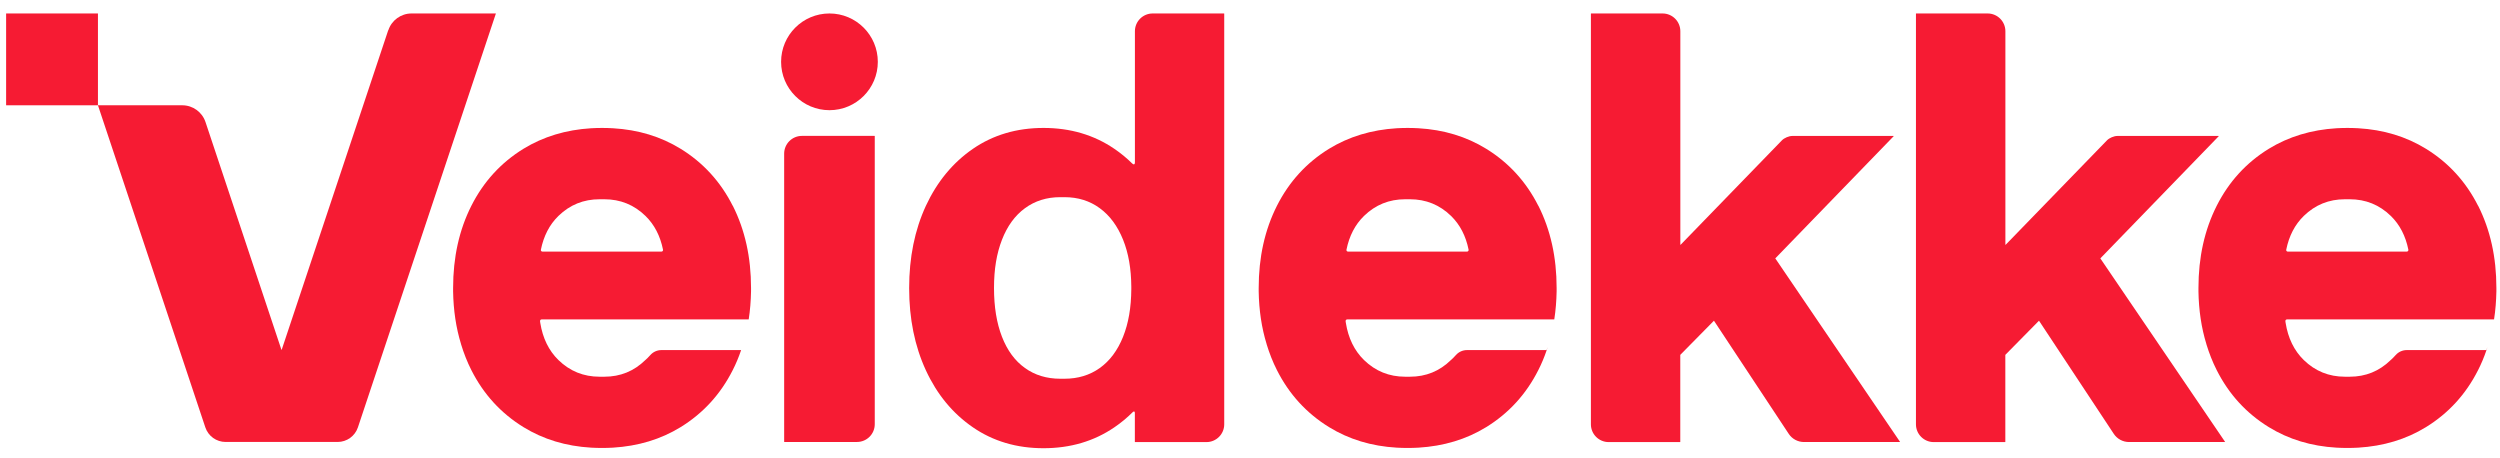
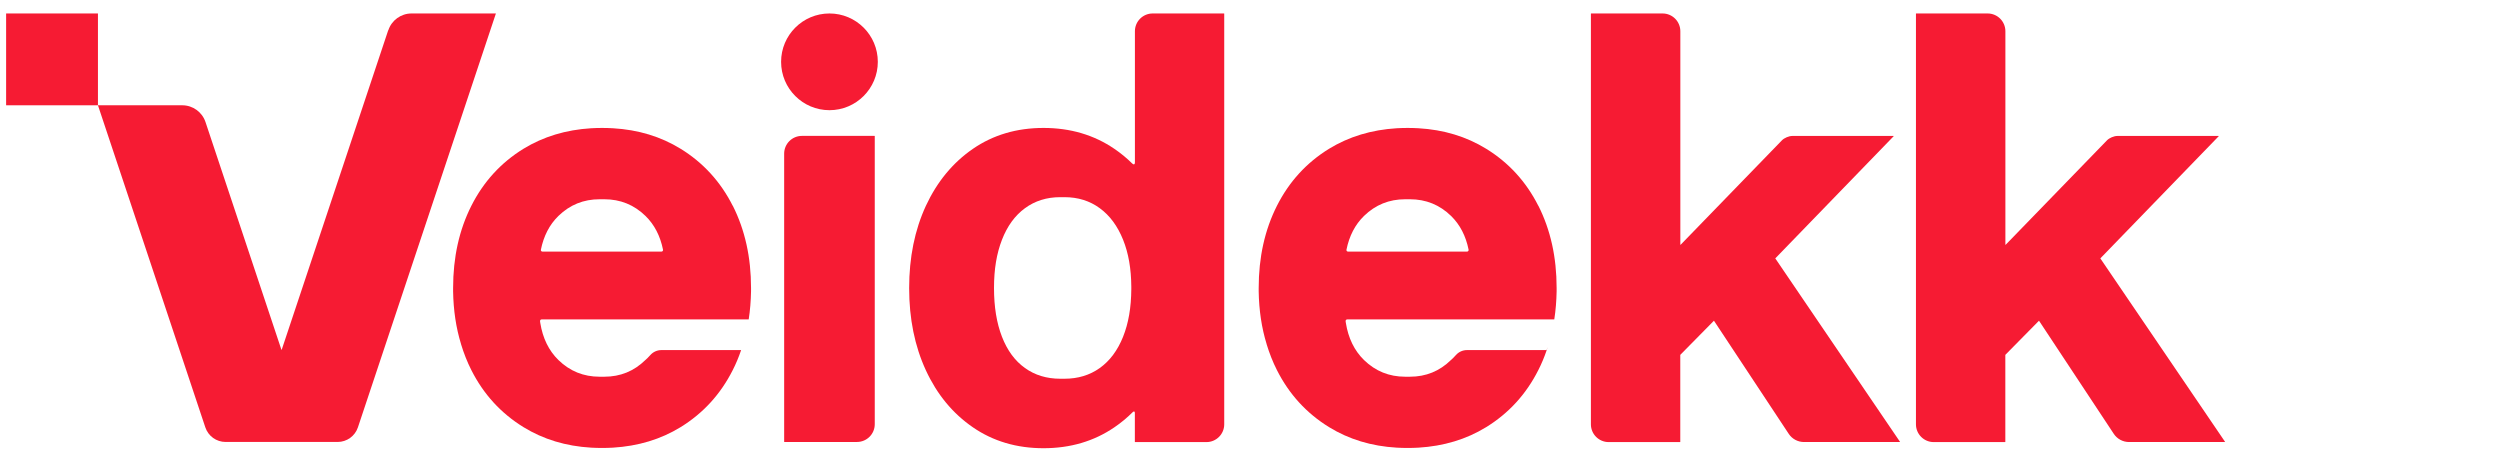
<svg xmlns="http://www.w3.org/2000/svg" version="1.2" viewBox="0 0 4084 748" width="4084" height="748">
  <title>Veidekke logo</title>
  <style>
		.s0 { fill: #f61b33 } 
	</style>
  <filter id="f0">
    <feFlood flood-color="#fcfcfc" flood-opacity="1" />
    <feBlend mode="normal" in2="SourceGraphic" />
    <feComposite in2="SourceAlpha" operator="in" />
  </filter>
  <g filter="url(#f0)">
    <g id="Logo">
      <g>
-         <path class="s0" d="m4048.2 336.2c-19.9-39.4-48.3-70.5-85.2-93.2-32.4-19.9-69.2-31.1-110.6-33.5-5.8-0.3-11.7-0.5-17.7-0.5-6 0-11.9 0.2-17.7 0.5-41.3 2.5-78.2 13.7-110.6 33.5-36.9 22.7-65.3 53.8-85.2 93.2-19.9 39.4-29.8 84.2-29.8 134.3 0 50.1 0 3.7 0 5.5 0.5 30.8 4.8 59.6 13 86.2 0 0 0 0.1 0 0.2 4.5 14.7 10 28.8 16.8 42.2 19.9 39.4 48.3 70.5 85.2 93.2 32.4 19.9 69.2 31.1 110.6 33.5 5.8 0.3 11.7 0.5 17.7 0.5 6 0 11.9-0.2 17.7-0.5 41.3-2.5 78.2-13.6 110.6-33.5 36.9-22.7 65.3-53.8 85.2-93.2 5.3-10.4 9.8-21.2 13.6-32.4 3.8-11.2 0-0.3-0.2-0.3h-130c-6.8 0-13.3 2.9-17.9 8-4.6 5.1-5.4 5.7-8.3 8.3-18.5 18.1-40.8 27.2-66.9 27.2h-3.9-3.9c-26.2 0-48.6-9.1-67.2-27.2-15.9-15.5-25.7-35.8-29.7-60.6-0.1-0.9-0.3-1.8-0.4-2.8-0.2-1.6 1-3 2.6-3h338c0.1 0 0.2 0 0.3-0.2 2.3-14.7 3.5-29.9 3.8-45.7 0-1.8 0-3.6 0-5.5 0-50.1-9.9-94.8-29.8-134.3zm-310.9 74.8c-1.7 0-2.9-1.5-2.5-3.1 4.5-22.3 14-40.9 28.7-55.2 18.6-18.1 41-27.2 67.2-27.2h7.7c26.2 0 48.6 9.1 67.2 27.2 14.7 14.3 24.2 32.9 28.7 55.2 0.3 1.6-0.9 3.1-2.5 3.1h-194.6z" />
        <path class="s0" d="m3130.3 22h116.7c16 0 29 13 29 29v348.7c0 0.2 0.3 0.3 0.4 0.2l165.6-170.7c3.8-3.9 11.4-7.1 16.9-7.1h165.4c0.2 0 0.3 0.3 0.2 0.4l-193.4 199.6 203.7 299.6c0.1 0.2 0 0.4-0.2 0.4h-156.6c-10.1 0-19.5-5.1-25-13.5l-122.1-184.7-55 55.8v142.2c0 0.1-0.1 0.3-0.3 0.3h-116.7c-16 0-29-13-29-29v-670.9c0-0.1 0.1-0.3 0.3-0.3z" />
        <path class="s0" d="m2599.3 22h116.7c16 0 29 13 29 29v348.7c0 0.2 0.3 0.3 0.4 0.2l165.6-170.7c3.8-3.9 11.4-7.1 16.9-7.1h165.4c0.2 0 0.3 0.3 0.2 0.4l-193.4 199.6 203.7 299.6c0.1 0.2 0 0.4-0.2 0.4h-156.6c-10.1 0-19.5-5.1-25-13.5l-122.1-184.7-55 55.8v142.2c0 0.1-0.1 0.3-0.3 0.3h-116.7c-16 0-29-13-29-29v-670.9c0-0.1 0.1-0.3 0.3-0.3z" />
        <path class="s0" d="m2513 336.2c-19.9-39.4-48.3-70.5-85.2-93.2-32.4-19.9-69.2-31.1-110.6-33.5-5.8-0.3-11.7-0.5-17.7-0.5-6 0-11.9 0.2-17.7 0.5-41.3 2.5-78.2 13.7-110.6 33.5-36.9 22.7-65.3 53.8-85.2 93.2-19.9 39.4-29.8 84.2-29.8 134.3 0 50.1 0 3.7 0 5.5 0.5 30.8 4.8 59.6 13 86.2 0 0 0 0.1 0 0.2 4.5 14.7 10 28.8 16.8 42.2 19.9 39.4 48.3 70.5 85.2 93.2 32.4 19.9 69.2 31.1 110.6 33.5 5.8 0.3 11.7 0.5 17.7 0.5 6 0 11.9-0.2 17.7-0.5 41.3-2.5 78.2-13.6 110.6-33.5 36.9-22.7 65.3-53.8 85.2-93.2 5.3-10.4 9.8-21.2 13.6-32.4 3.8-11.2 0-0.3-0.2-0.3h-130c-6.8 0-13.3 2.9-17.9 8-4.6 5.1-5.4 5.7-8.3 8.3-18.5 18.1-40.8 27.2-66.9 27.2h-3.9-3.9c-26.2 0-48.6-9.1-67.2-27.2-15.9-15.5-25.7-35.8-29.7-60.6-0.1-0.9-0.3-1.8-0.4-2.8-0.2-1.6 1-3 2.6-3h338c0.1 0 0.2 0 0.3-0.2 2.3-14.7 3.5-29.9 3.8-45.7 0-1.8 0-3.6 0-5.5 0-50.1-9.9-94.8-29.8-134.3zm-310.9 74.8c-1.7 0-2.9-1.5-2.5-3.1 4.5-22.3 14-40.9 28.7-55.2 18.6-18.1 41-27.2 67.2-27.2h7.7c26.2 0 48.6 9.1 67.2 27.2 14.7 14.3 24.2 32.9 28.7 55.2 0.3 1.6-0.9 3.1-2.5 3.1h-194.6z" />
        <path class="s0" d="m1999.7 22h-116.7c-16 0-29 13-29 29v214.4c0 3.3-1.9 4.1-4.3 1.8-9-8.9-18.7-16.9-29.3-24.1-33.3-22.7-71.9-34.1-115.7-34.1-43.8 0-82.3 11.4-115.3 34.1-33 22.7-58.6 53.8-76.9 93.2-18.2 39.4-27.3 84.2-27.3 134.3 0 50.1 9.1 94.9 27.3 134.3 18.2 39.4 43.8 70.5 76.9 93.2 33 22.7 71.4 34.1 115.3 34.1 43.9 0 82.4-11.4 115.7-34.1 10.9-7.4 20.9-15.7 30.1-24.9 1.9-1.9 3.4-1.2 3.4 1.4v47.3c0 0.1 0.1 0.3 0.3 0.3h116.7c16 0 29-13 29-29v-670.9c0-0.1-0.1-0.3-0.3-0.3zm-165 528.1c-9 22.4-21.7 39.4-38.1 51.1-16.4 11.7-35.6 17.5-57.6 17.5h-7c-22 0-41.3-5.8-57.6-17.5-16.4-11.7-28.9-28.7-37.6-51.1-8.7-22.4-13-48.9-13-79.7 0-30.8 4.3-56.3 13-78.7 8.7-22.4 21.2-39.6 37.6-51.6q24.6-18 57.6-18h7q33 0 57.6 18 24.6 18 38.1 51.6c8.8 21.8 13.2 47.4 13.4 76.5v4.3c-0.2 29.8-4.6 55.7-13.4 77.5z" />
        <path class="s0" d="m1276 101c0-43.6 35.4-79 79-79 43.6 0 79 35.4 79 79 0 43.6-35.4 79-79 79-43.6 0-79-35.4-79-79zm5 150v470.7c0 0.1 0.1 0.3 0.3 0.3h118.7c16 0 29-13 29-29v-470.7c0-0.1-0.1-0.3-0.3-0.3h-118.7c-16 0-29 13-29 29z" />
        <path class="s0" d="m1197 336.2c-19.9-39.4-48.3-70.5-85.2-93.2-32.4-19.9-69.2-31.1-110.6-33.5-5.8-0.3-11.7-0.5-17.7-0.5-6 0-11.9 0.2-17.7 0.5-41.3 2.5-78.2 13.7-110.6 33.5-36.9 22.7-65.3 53.8-85.2 93.2-19.9 39.4-29.8 84.2-29.8 134.3 0 50.1 0 3.7 0 5.5 0.5 30.8 4.8 59.6 13 86.2 0 0 0 0.1 0 0.2 4.5 14.7 10 28.8 16.8 42.2 19.9 39.4 48.3 70.5 85.2 93.2 32.4 19.9 69.2 31.1 110.6 33.5 5.8 0.3 11.7 0.5 17.7 0.5 6 0 11.9-0.2 17.7-0.5 41.3-2.5 78.2-13.6 110.6-33.5 36.9-22.7 65.3-53.8 85.2-93.2 5.3-10.4 9.8-21.2 13.6-32.4 0-0.2 0-0.3-0.2-0.3h-130c-6.8 0-13.3 2.9-17.9 8-4.6 5.1-5.4 5.7-8.3 8.3-18.5 18.1-40.8 27.2-66.9 27.2h-3.9-3.9c-26.2 0-48.6-9.1-67.2-27.2-15.9-15.5-25.7-35.8-29.7-60.6-0.1-0.9-0.3-1.8-0.4-2.8-0.2-1.6 1-3 2.6-3h338c0.1 0 0.2 0 0.3-0.2 2.3-14.7 3.5-29.9 3.8-45.7 0-1.8 0-3.6 0-5.5 0-50.1-9.9-94.8-29.8-134.3zm-310.9 74.8c-1.7 0-2.9-1.5-2.5-3.1 4.5-22.3 14-40.9 28.7-55.2 18.6-18.1 41-27.2 67.2-27.2h7.7c26.2 0 48.6 9.1 67.2 27.2 14.7 14.3 24.2 32.9 28.7 55.2 0.3 1.6-0.9 3.1-2.5 3.1h-194.6z" />
        <g>
          <path fill-rule="evenodd" class="s0" d="m10 22h150v150h-150z" />
          <g>
            <path class="s0" d="m634.2 49.4l-174 521.9c0 0.2-0.4 0.2-0.5 0l-124-371.9c-5.4-16.3-20.7-27.4-37.9-27.4h-137.8l175.4 526.1c4.8 14.3 18.1 23.9 33.2 23.9h182.9c15.1 0 28.4-9.6 33.2-23.9l225.4-676.1h-137.8c-17.2 0-32.5 11-37.9 27.4z" />
            <path fill-rule="evenodd" class="s0" d="m110 22z" />
          </g>
        </g>
      </g>
    </g>
  </g>
</svg>